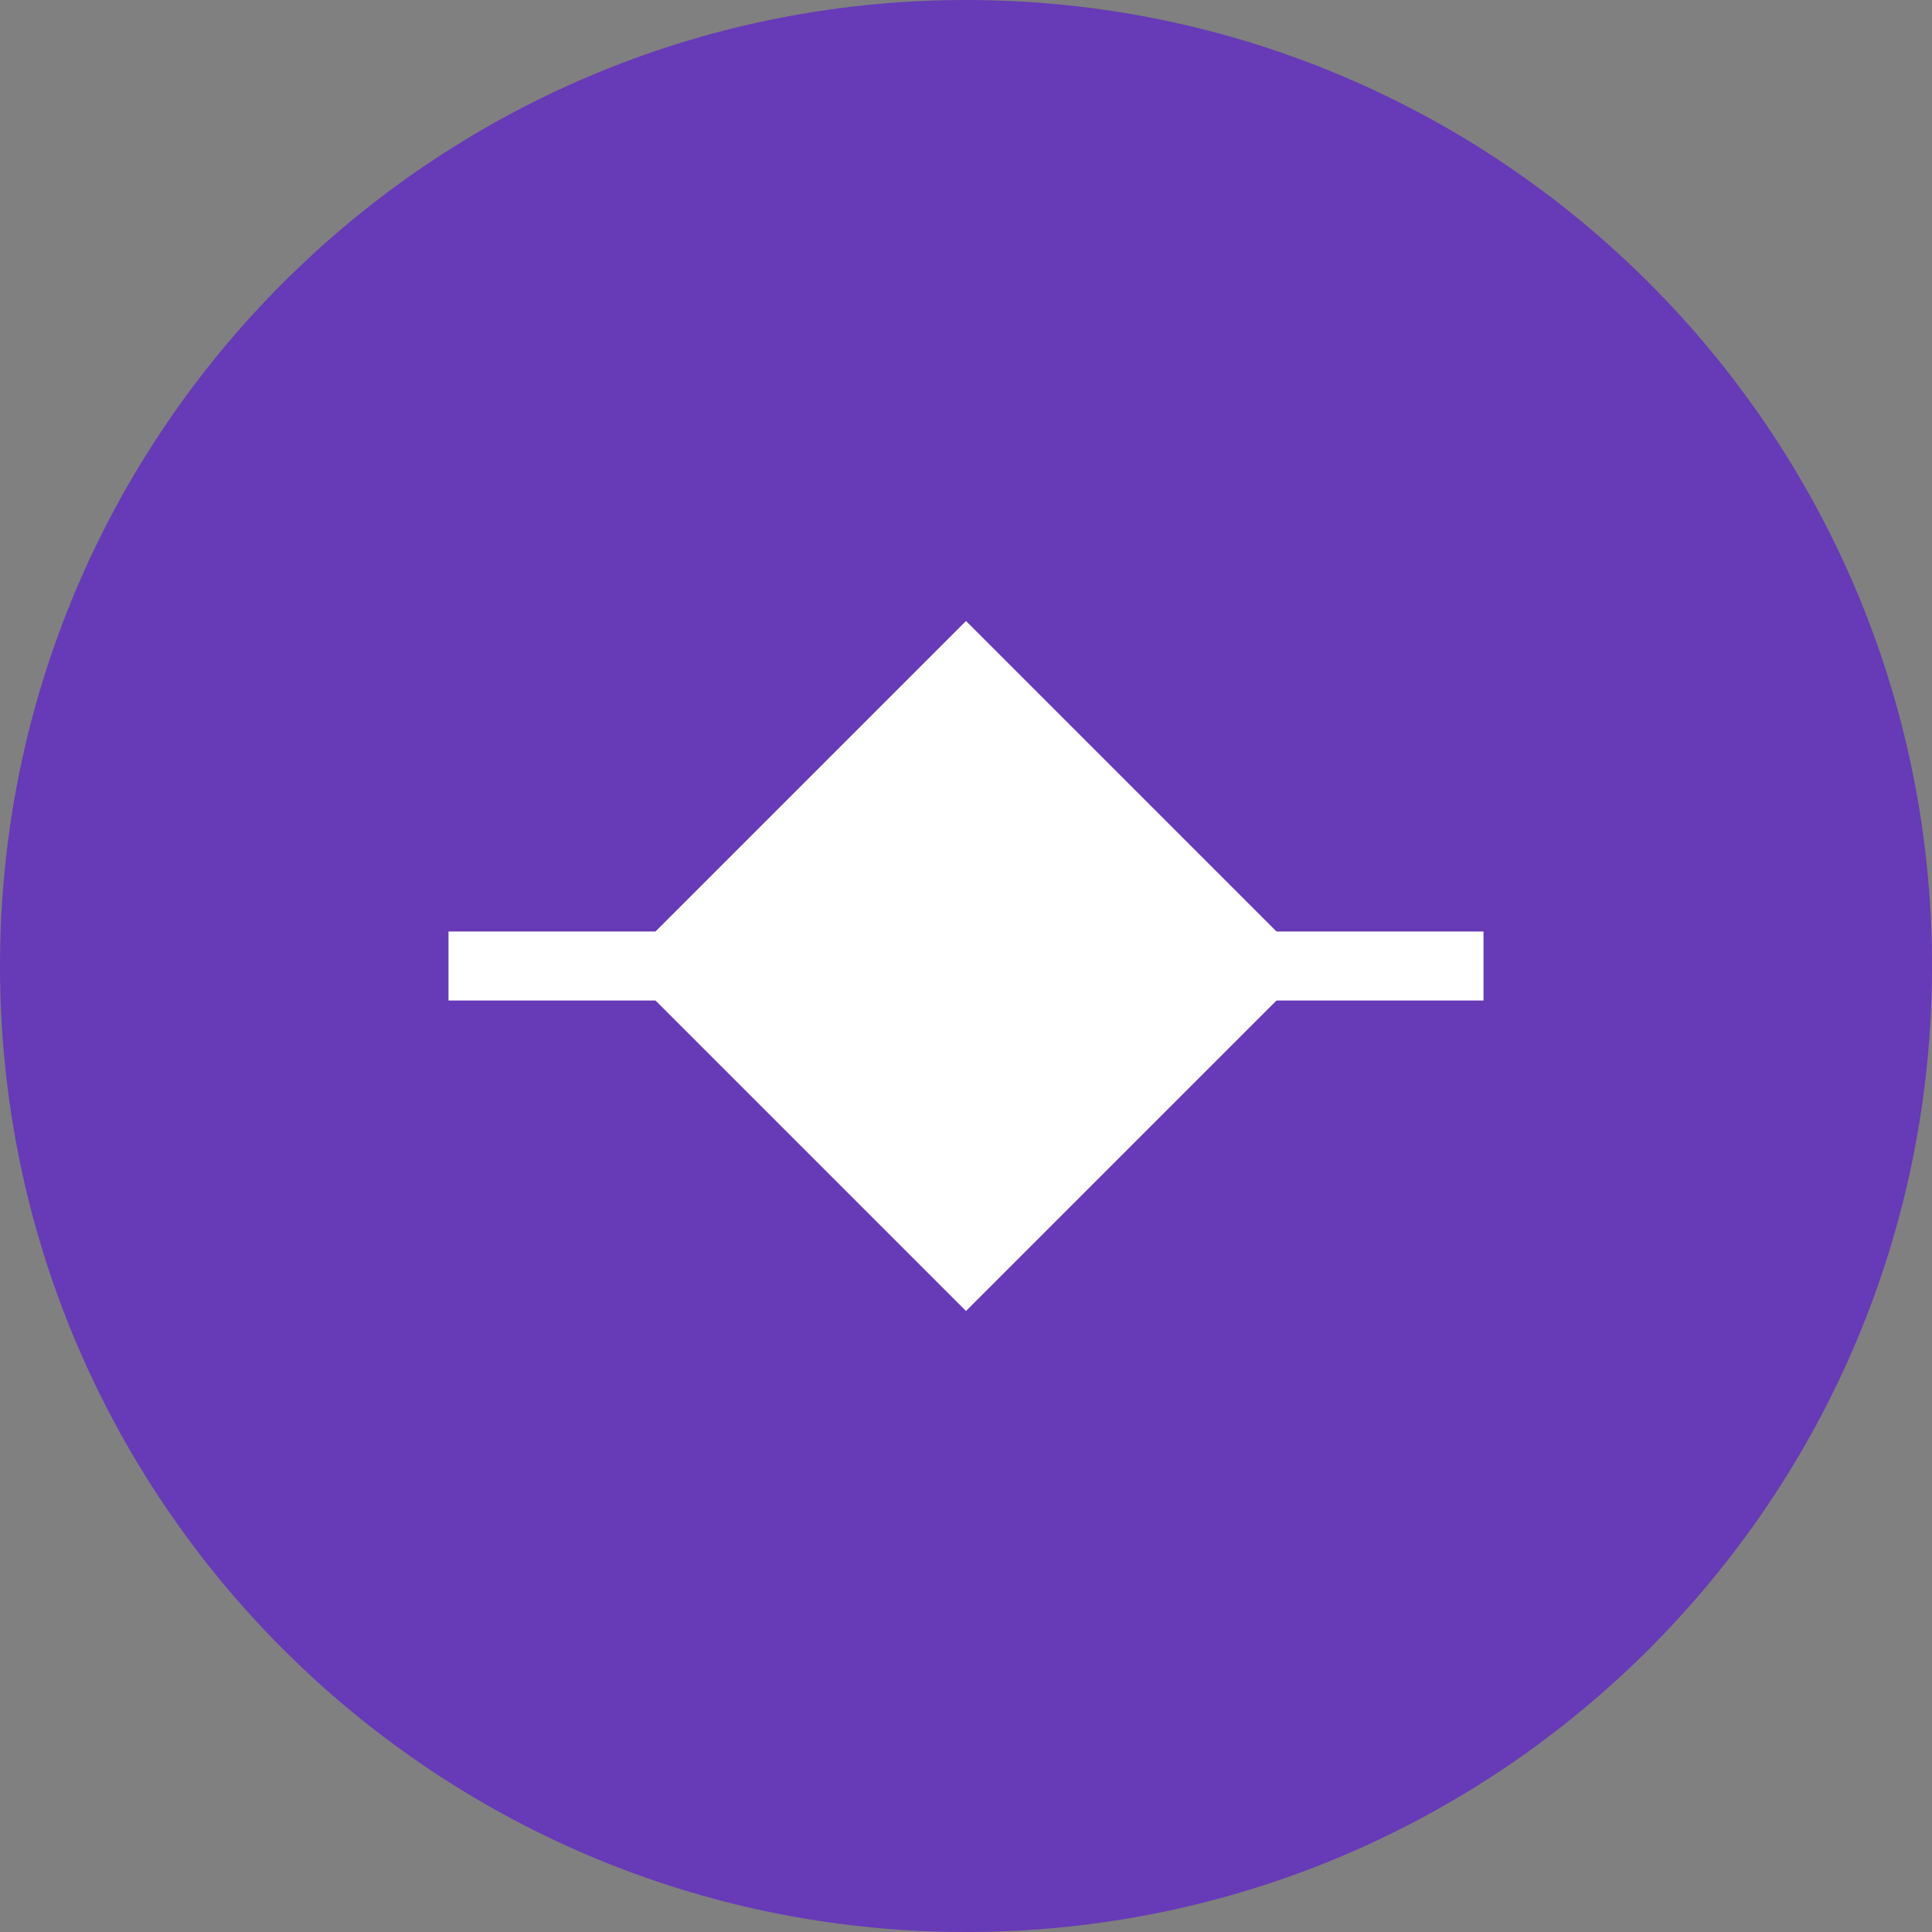
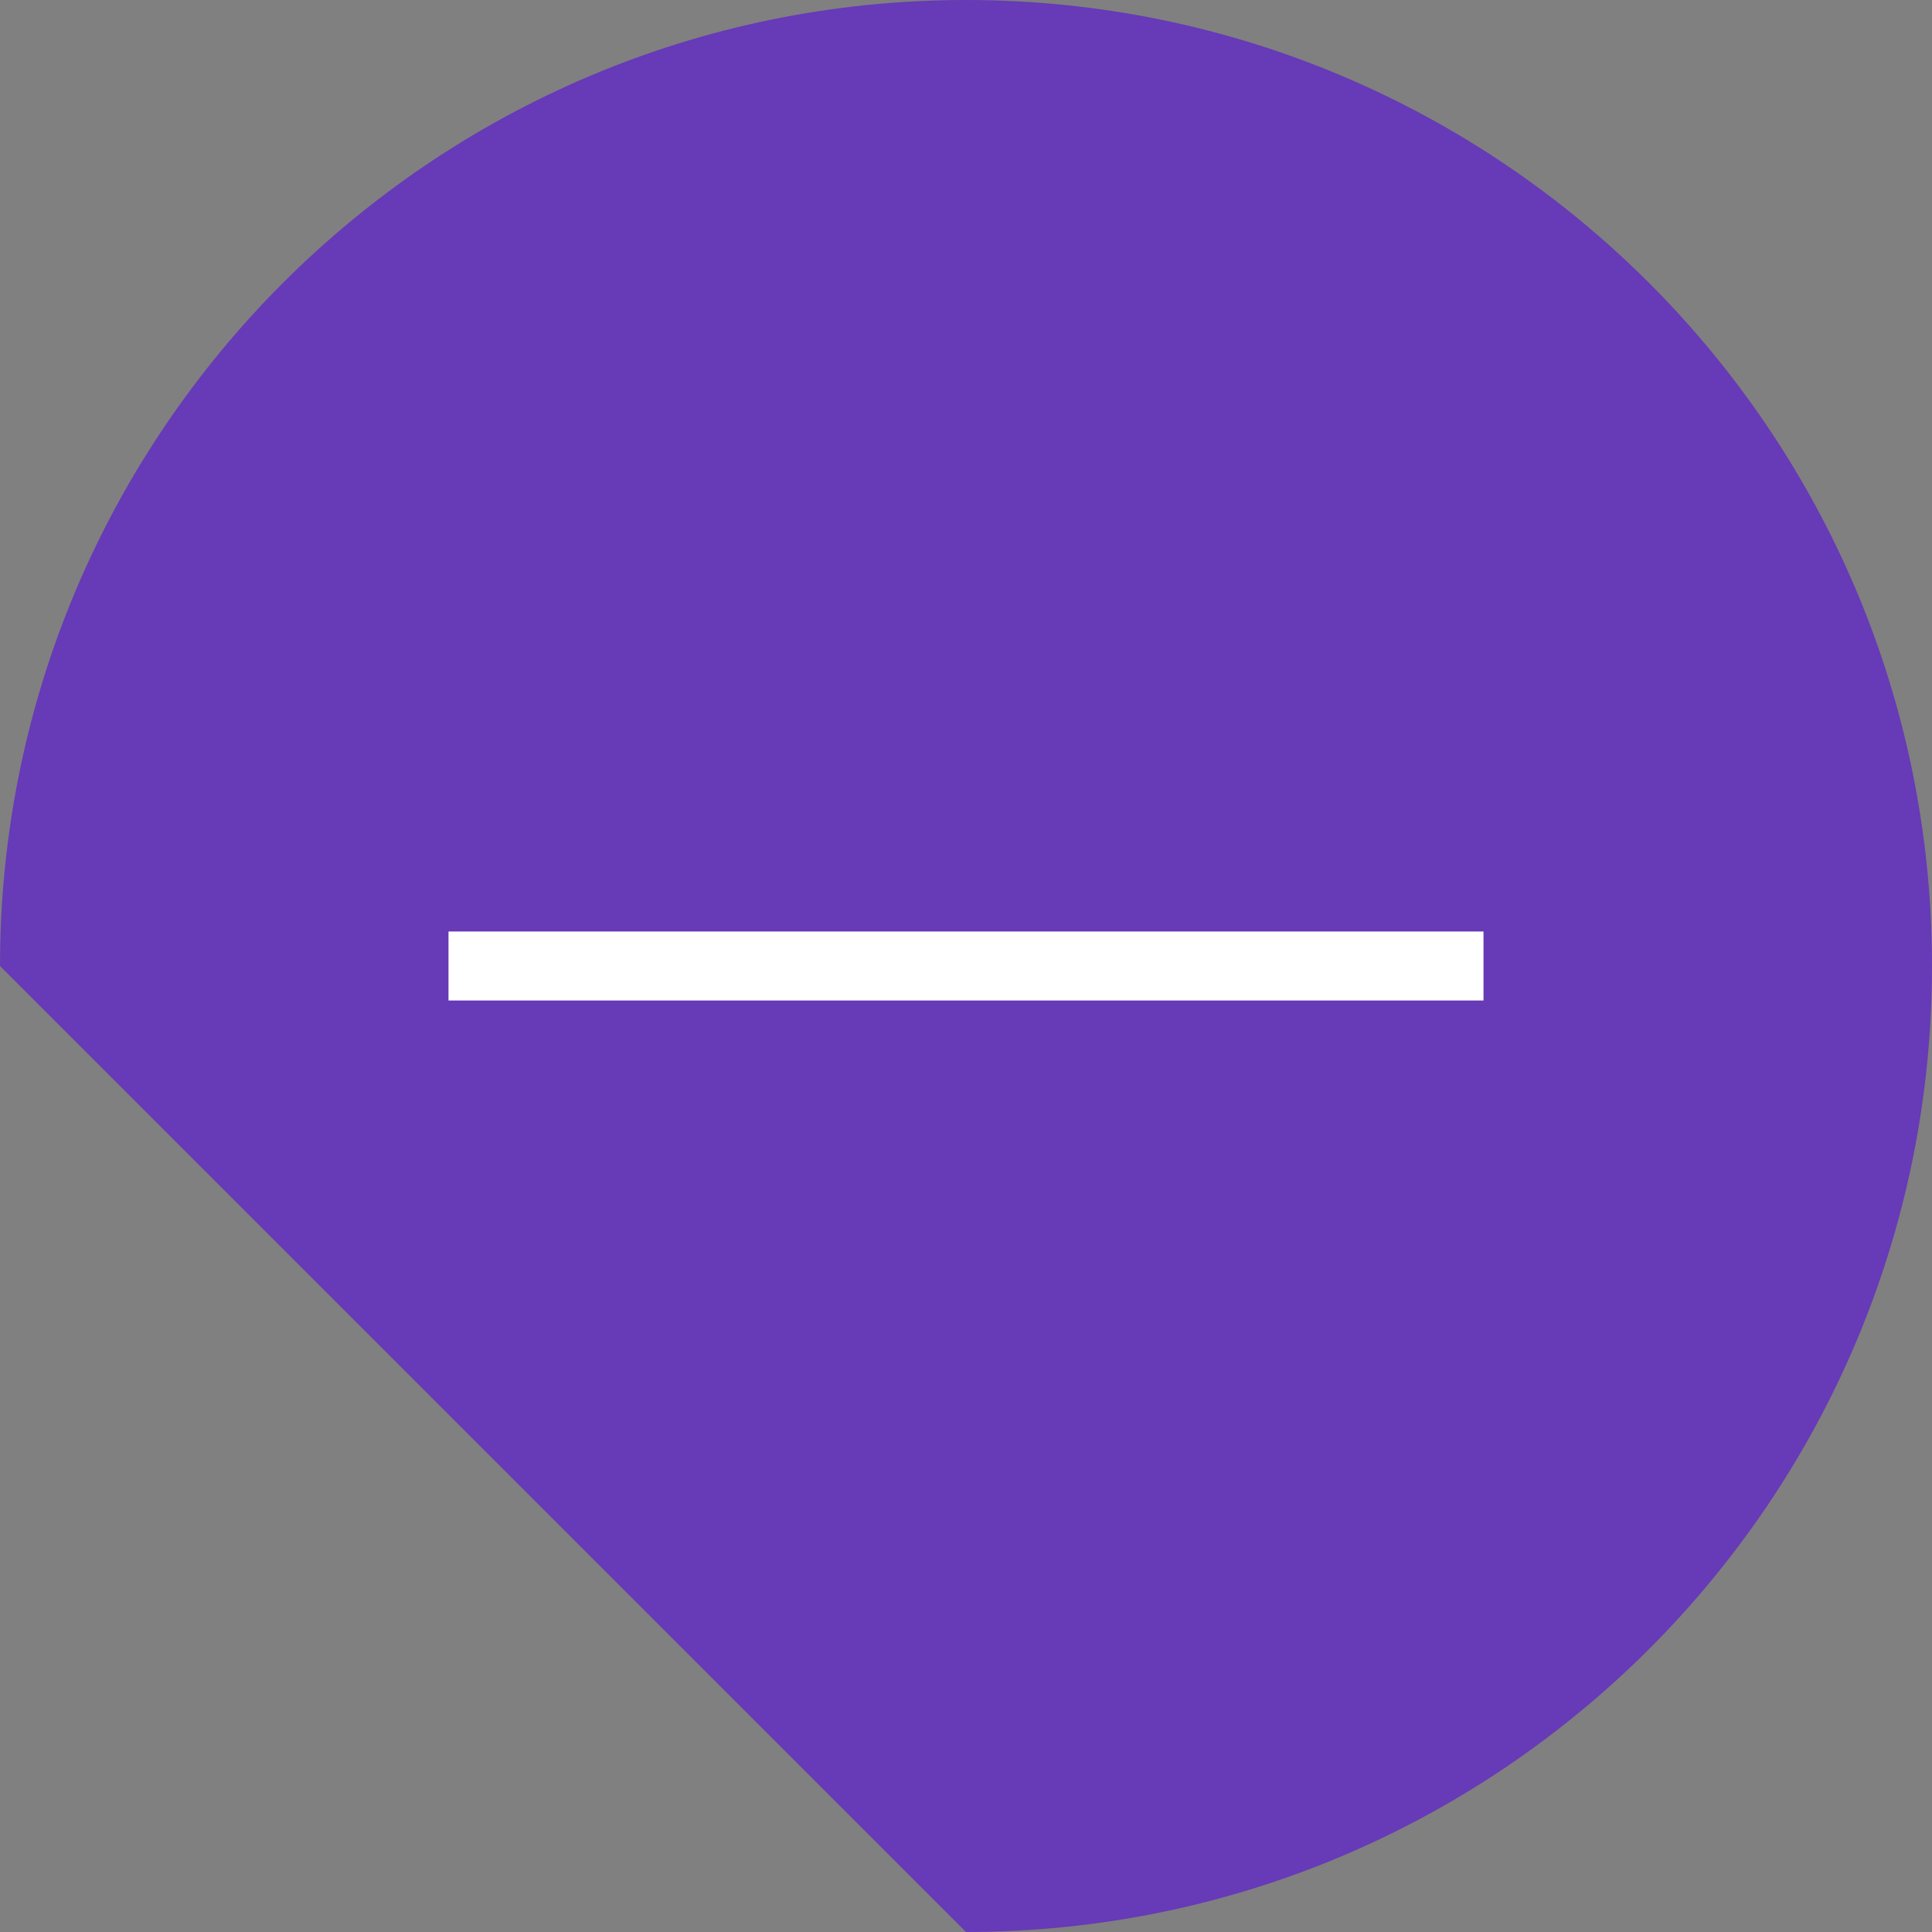
<svg xmlns="http://www.w3.org/2000/svg" width="56" height="56" viewBox="0 0 56 56" fill="none">
  <rect x="0" y="0" width="56" height="56" fill="#808080" stroke="none" />
-   <path d="M28 56C43.464 56 56 43.464 56 28C56 12.536 43.464 0 28 0C12.536 0 0 12.536 0 28C0 43.464 12.536 56 28 56Z" fill="#673AB7" />
-   <path d="M18 28L28 18L38 28L28 38L18 28Z" fill="white" />
-   <path d="M13 28H43Z" fill="black" />
+   <path d="M28 56C43.464 56 56 43.464 56 28C56 12.536 43.464 0 28 0C12.536 0 0 12.536 0 28Z" fill="#673AB7" />
  <path d="M13 28H43" stroke="white" stroke-width="2" />
</svg>